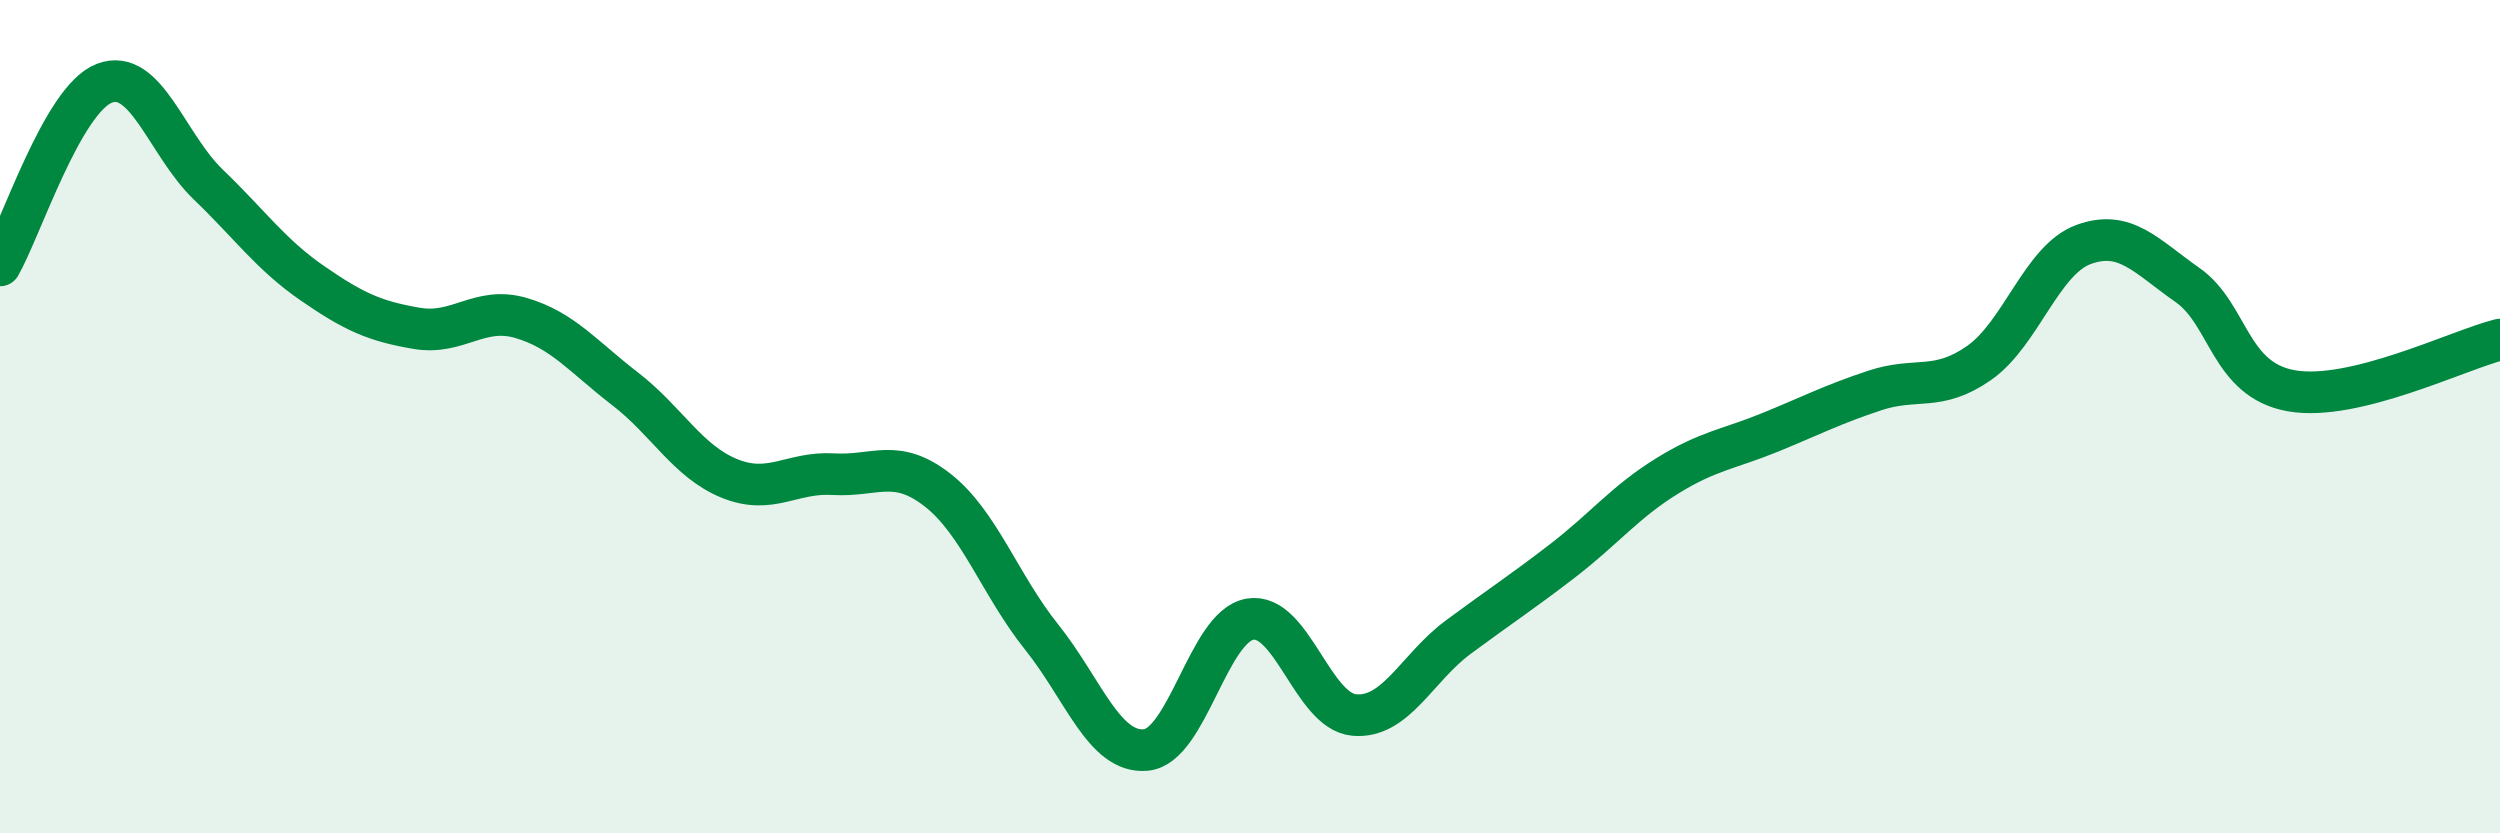
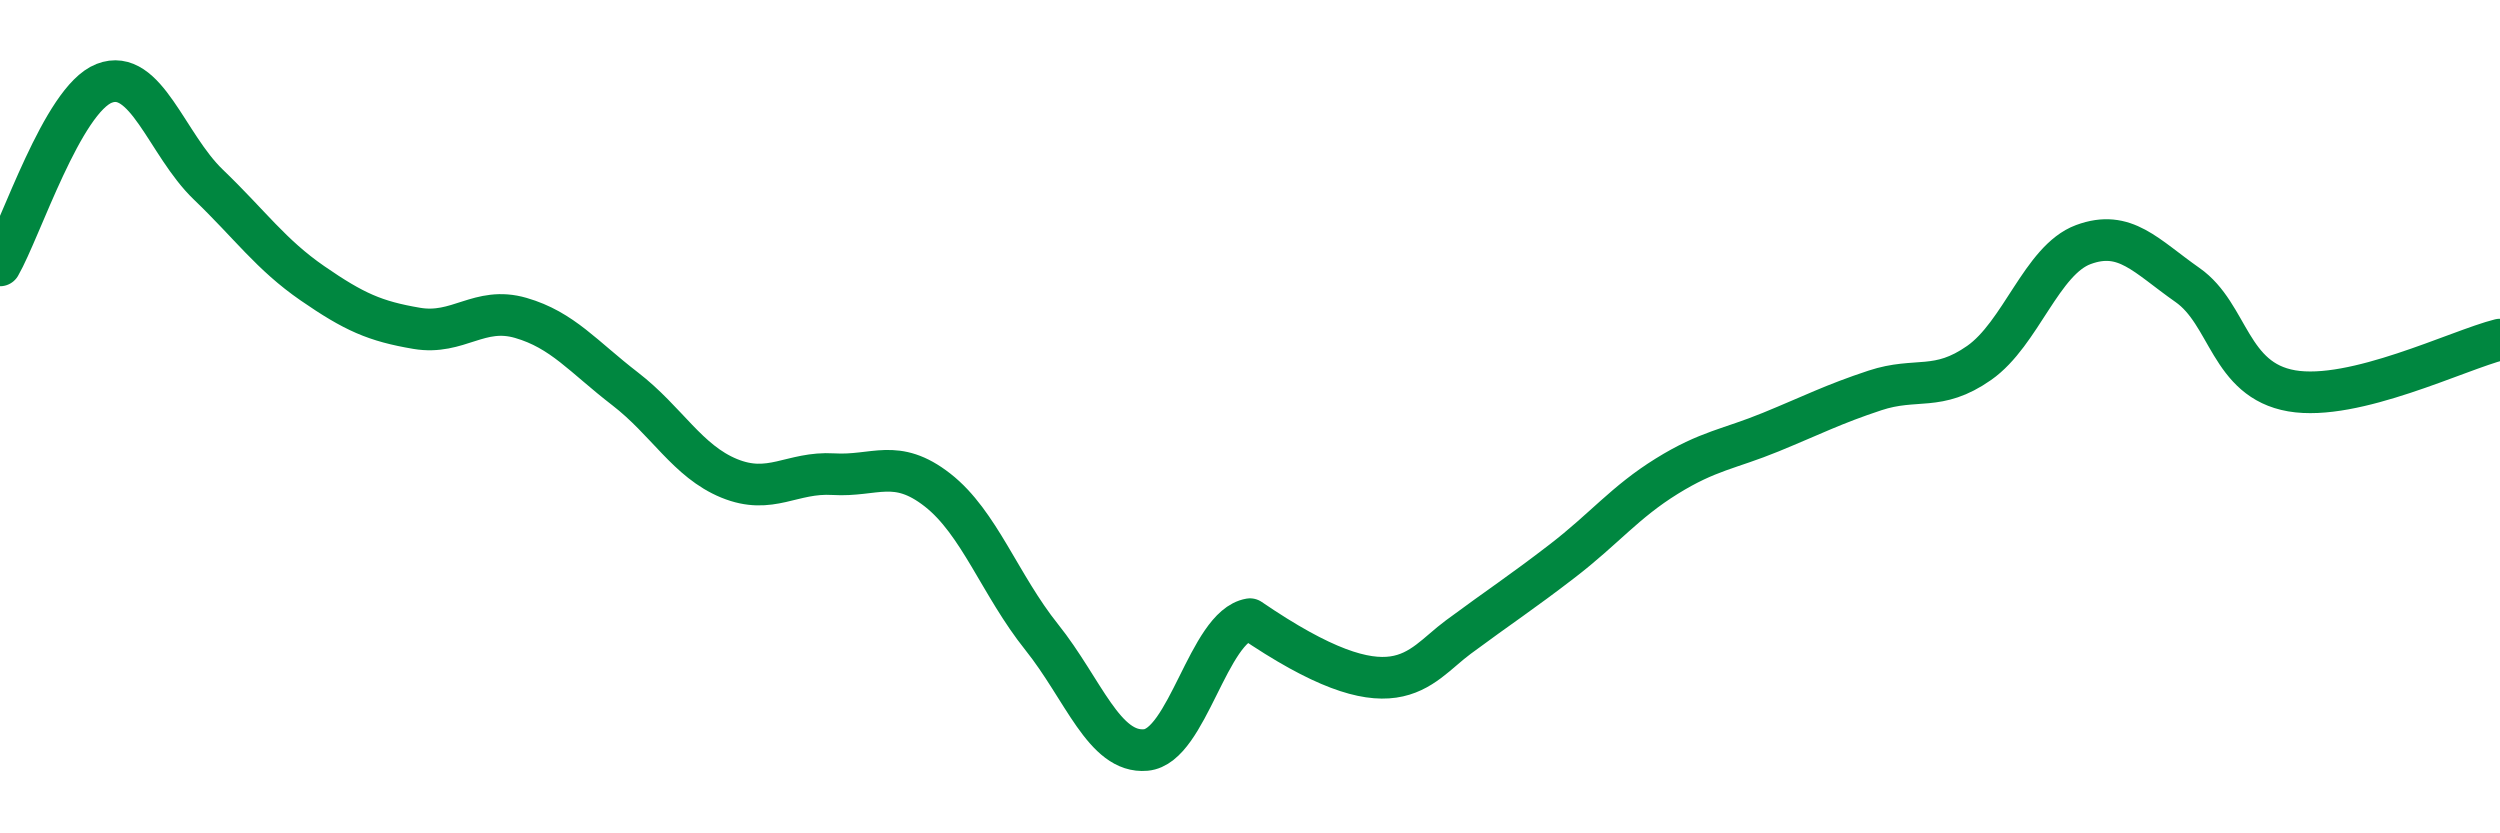
<svg xmlns="http://www.w3.org/2000/svg" width="60" height="20" viewBox="0 0 60 20">
-   <path d="M 0,6.37 C 0.5,5.5 1.5,2.39 2.5,2 C 3.5,1.61 4,3.47 5,4.43 C 6,5.39 6.5,6.11 7.5,6.8 C 8.5,7.49 9,7.71 10,7.88 C 11,8.05 11.5,7.34 12.5,7.63 C 13.5,7.92 14,8.56 15,9.33 C 16,10.1 16.5,11.07 17.5,11.48 C 18.5,11.89 19,11.32 20,11.38 C 21,11.44 21.5,10.98 22.5,11.76 C 23.5,12.54 24,14.04 25,15.29 C 26,16.54 26.5,18.09 27.5,18 C 28.5,17.91 29,15.03 30,14.86 C 31,14.69 31.5,17.07 32.5,17.16 C 33.5,17.25 34,16.03 35,15.29 C 36,14.55 36.5,14.23 37.5,13.46 C 38.5,12.69 39,12.05 40,11.43 C 41,10.81 41.5,10.78 42.5,10.37 C 43.5,9.96 44,9.7 45,9.37 C 46,9.04 46.5,9.41 47.5,8.71 C 48.5,8.01 49,6.24 50,5.87 C 51,5.5 51.5,6.14 52.5,6.84 C 53.5,7.54 53.5,9.12 55,9.38 C 56.5,9.64 59,8.4 60,8.15L60 20L0 20Z" fill="#008740" opacity="0.1" stroke-linecap="round" stroke-linejoin="round" />
-   <path d="M 0,6.37 C 0.5,5.5 1.5,2.39 2.5,2 C 3.5,1.61 4,3.47 5,4.43 C 6,5.39 6.5,6.11 7.5,6.8 C 8.5,7.49 9,7.71 10,7.88 C 11,8.05 11.5,7.34 12.5,7.63 C 13.5,7.92 14,8.56 15,9.33 C 16,10.1 16.5,11.07 17.5,11.48 C 18.5,11.89 19,11.32 20,11.38 C 21,11.44 21.5,10.98 22.5,11.76 C 23.5,12.54 24,14.04 25,15.29 C 26,16.54 26.5,18.09 27.5,18 C 28.5,17.91 29,15.03 30,14.86 C 31,14.69 31.5,17.07 32.5,17.16 C 33.5,17.25 34,16.03 35,15.29 C 36,14.55 36.5,14.23 37.5,13.46 C 38.5,12.69 39,12.05 40,11.43 C 41,10.81 41.5,10.78 42.5,10.37 C 43.5,9.96 44,9.7 45,9.37 C 46,9.04 46.5,9.41 47.5,8.71 C 48.5,8.01 49,6.24 50,5.87 C 51,5.5 51.5,6.14 52.5,6.84 C 53.5,7.54 53.5,9.12 55,9.38 C 56.5,9.64 59,8.4 60,8.15" stroke="#008740" stroke-width="1" fill="none" stroke-linecap="round" stroke-linejoin="round" />
+   <path d="M 0,6.37 C 0.5,5.5 1.5,2.39 2.5,2 C 3.5,1.61 4,3.47 5,4.43 C 6,5.39 6.5,6.11 7.5,6.8 C 8.5,7.49 9,7.71 10,7.88 C 11,8.05 11.5,7.34 12.5,7.63 C 13.5,7.92 14,8.56 15,9.33 C 16,10.1 16.5,11.07 17.5,11.48 C 18.5,11.89 19,11.32 20,11.38 C 21,11.44 21.5,10.98 22.5,11.76 C 23.5,12.54 24,14.04 25,15.29 C 26,16.54 26.5,18.09 27.5,18 C 28.5,17.91 29,15.03 30,14.86 C 33.5,17.25 34,16.03 35,15.29 C 36,14.55 36.5,14.23 37.5,13.46 C 38.5,12.69 39,12.05 40,11.43 C 41,10.81 41.5,10.78 42.5,10.37 C 43.5,9.96 44,9.7 45,9.37 C 46,9.04 46.5,9.41 47.5,8.71 C 48.5,8.01 49,6.24 50,5.87 C 51,5.5 51.5,6.14 52.5,6.84 C 53.5,7.54 53.5,9.12 55,9.38 C 56.5,9.64 59,8.4 60,8.15" stroke="#008740" stroke-width="1" fill="none" stroke-linecap="round" stroke-linejoin="round" />
</svg>